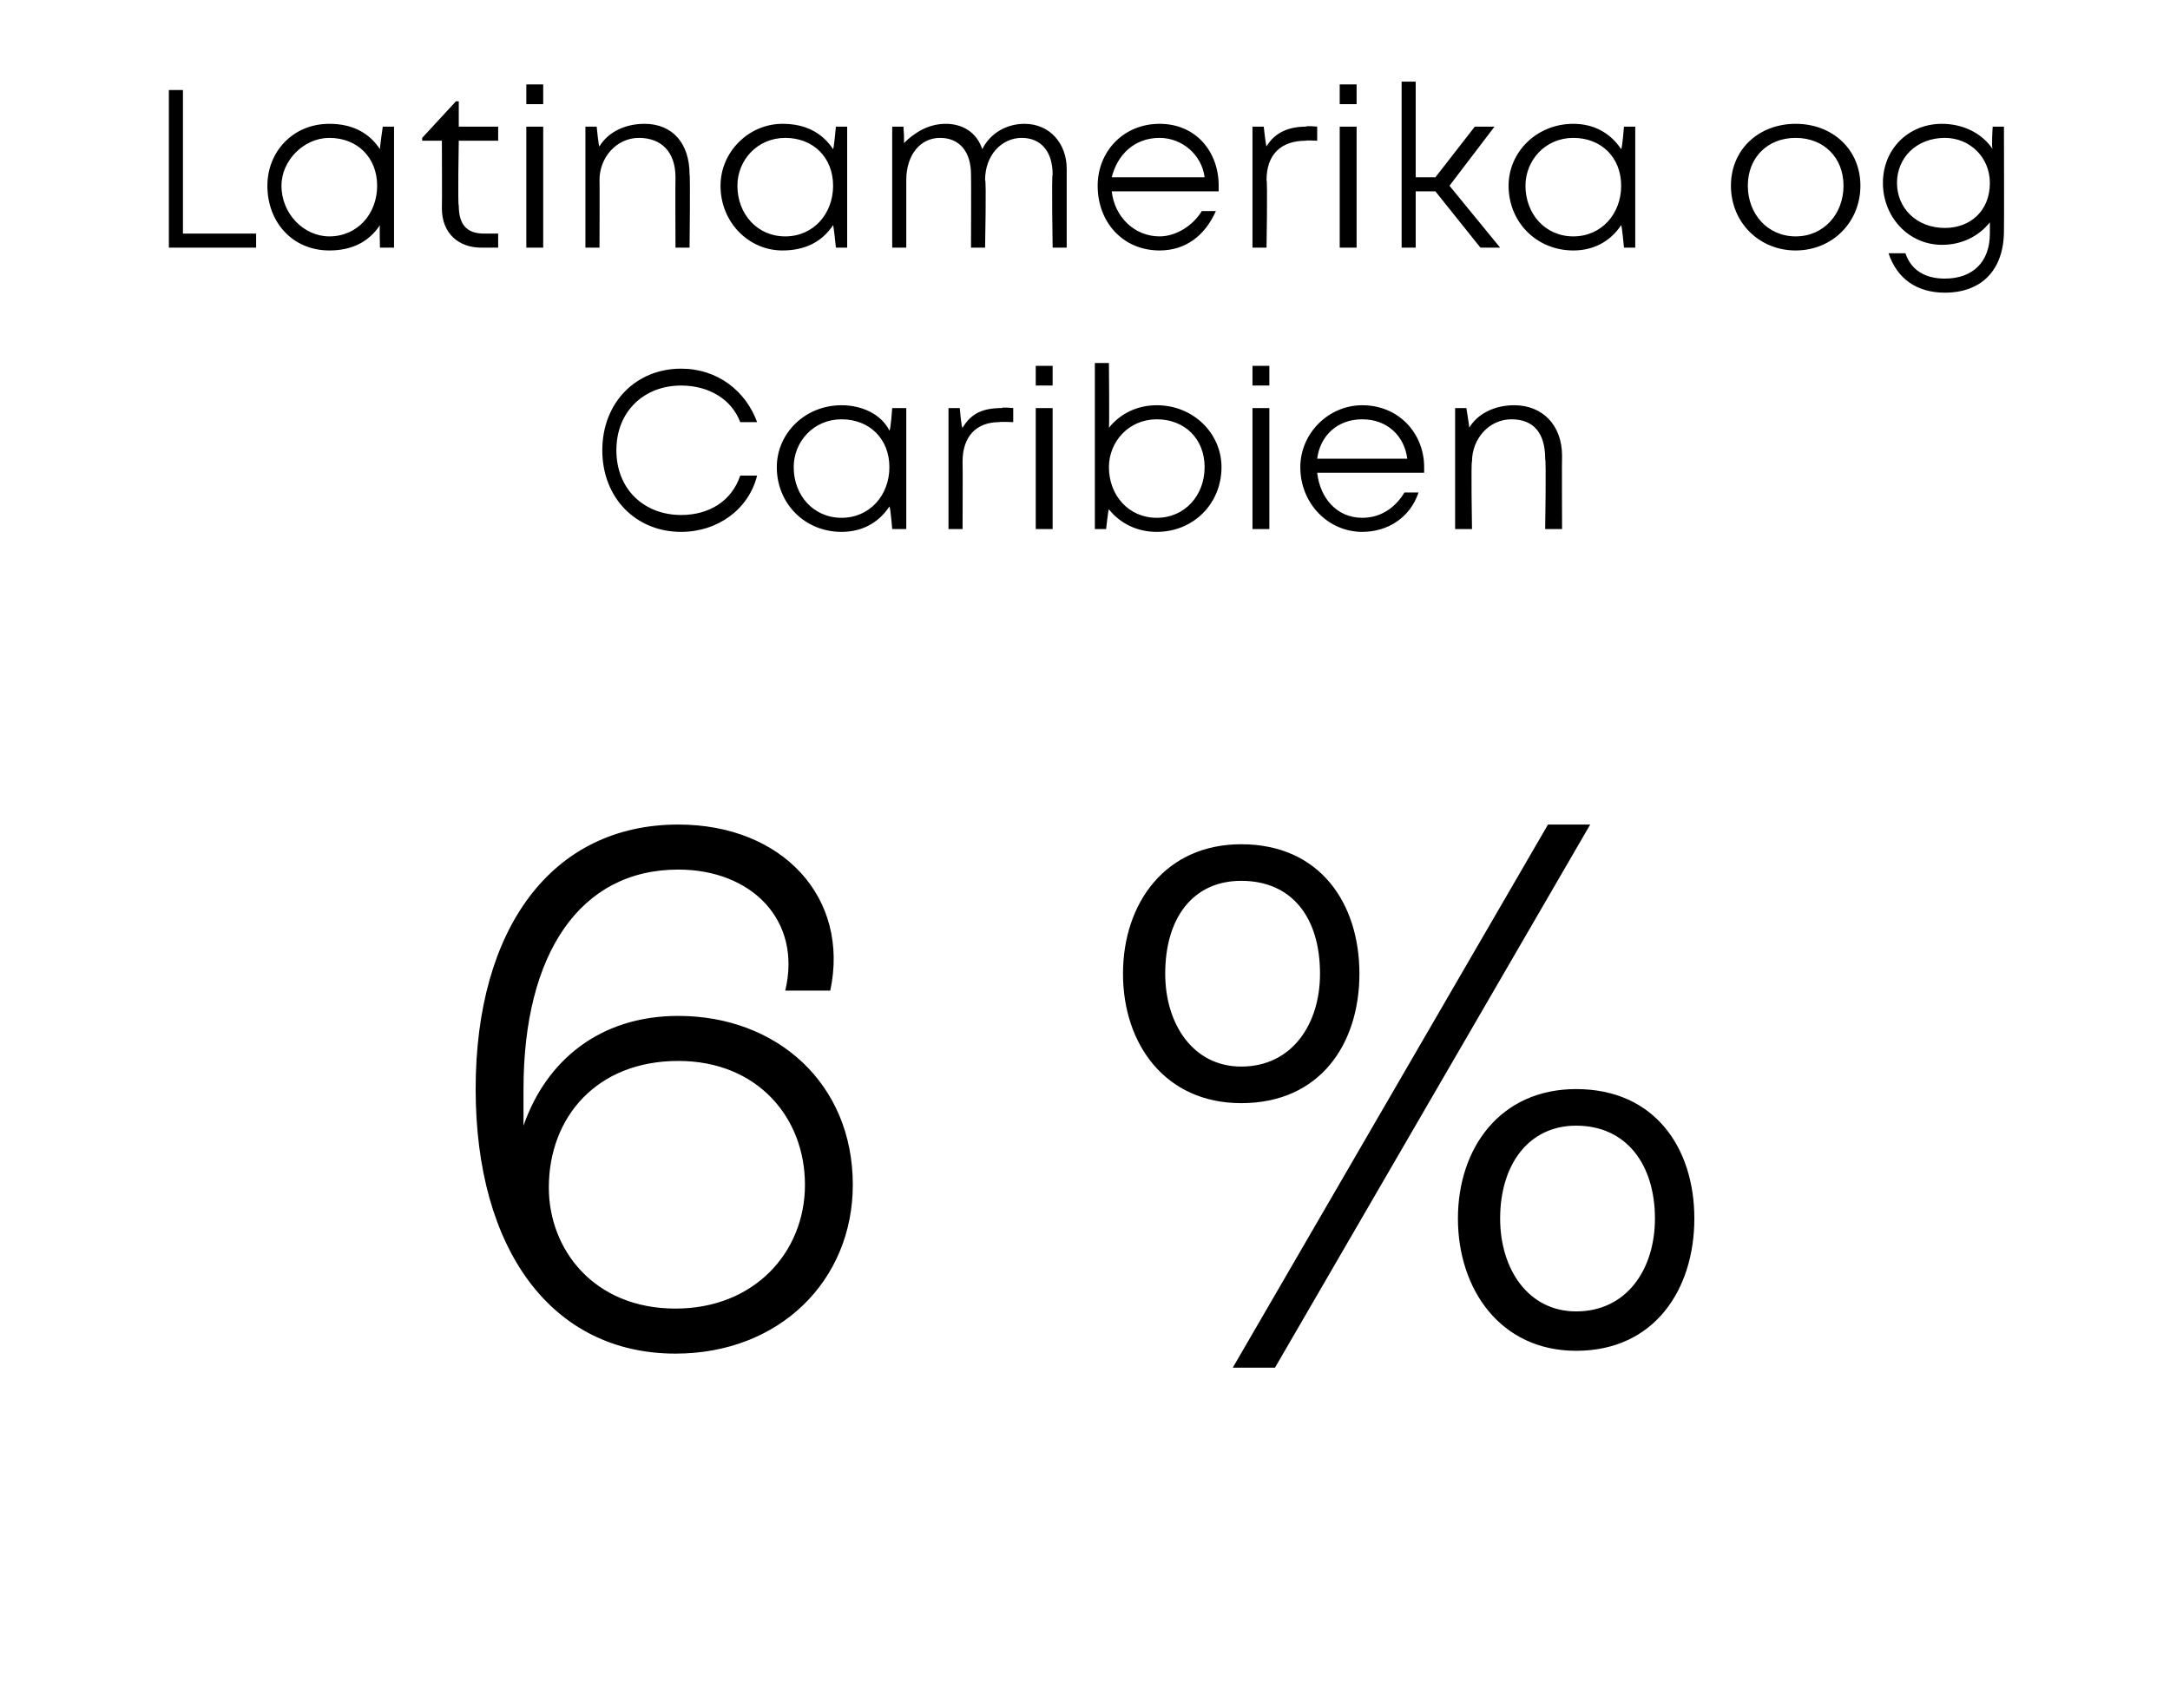
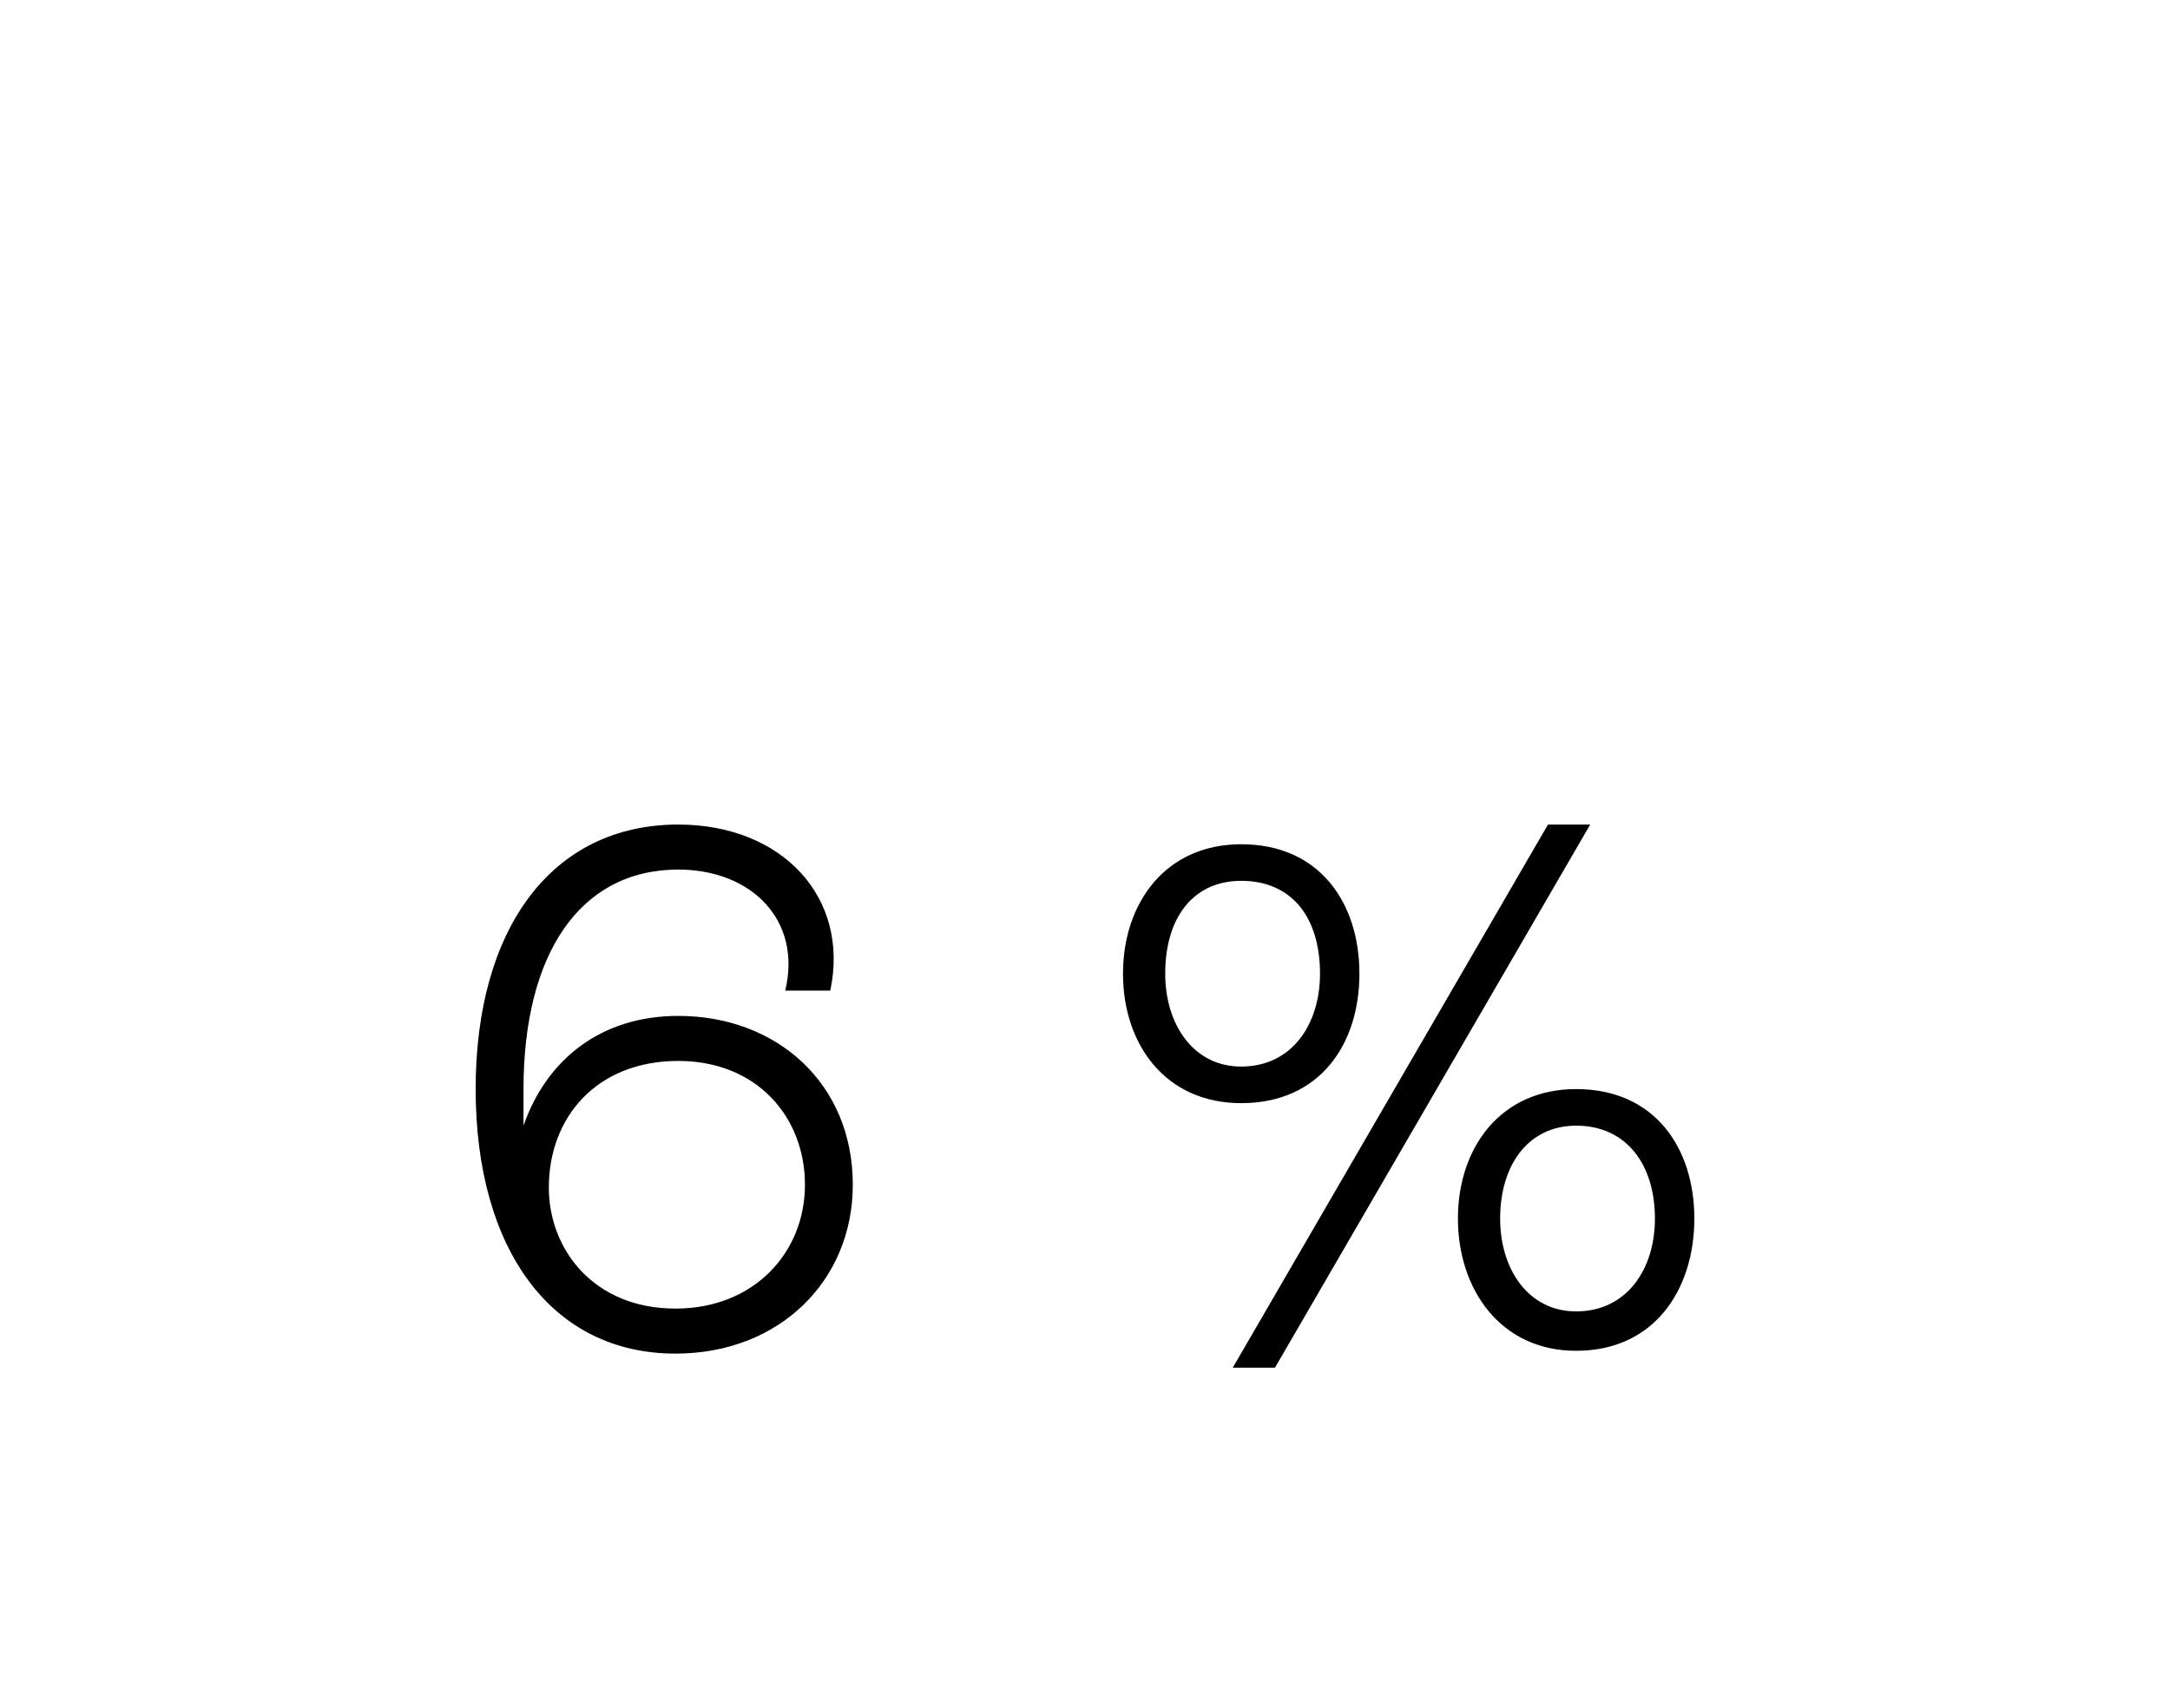
<svg xmlns="http://www.w3.org/2000/svg" version="1.1" width="77.1px" height="60.7px" viewBox="0 -5 77.1 60.7" style="top:-5px">
  <desc>Latinamerika og Caribien 6 %</desc>
  <defs />
  <g id="Polygon284961">
    <path d="M 30.3 37.1 C 30.3 40.5 27.7 43.1 24 43.1 C 19.6 43.1 16.9 39.4 16.9 33.7 C 16.9 28 19.6 24.3 24.1 24.3 C 27.8 24.3 30.2 26.9 29.5 30.2 C 29.5 30.2 27.9 30.2 27.9 30.2 C 28.5 27.7 26.7 25.9 24.1 25.9 C 20.6 25.9 18.6 28.9 18.6 33.7 C 18.6 34.1 18.6 34.6 18.6 35 C 19.4 32.7 21.3 31.1 24.1 31.1 C 27.6 31.1 30.3 33.5 30.3 37.1 Z M 28.6 37.1 C 28.6 34.7 26.9 32.7 24.1 32.7 C 21.2 32.7 19.5 34.7 19.5 37.2 C 19.5 39.4 21.1 41.5 24 41.5 C 26.8 41.5 28.6 39.5 28.6 37.1 Z M 43.8 43.6 L 55 24.3 L 56.5 24.3 L 45.3 43.6 L 43.8 43.6 Z M 39.9 29.6 C 39.9 27.1 41.4 25 44.1 25 C 46.9 25 48.3 27.1 48.3 29.6 C 48.3 32.1 46.9 34.2 44.1 34.2 C 41.4 34.2 39.9 32.1 39.9 29.6 Z M 46.9 29.6 C 46.9 27.6 45.9 26.3 44.1 26.3 C 42.4 26.3 41.4 27.6 41.4 29.6 C 41.4 31.4 42.4 32.9 44.1 32.9 C 45.9 32.9 46.9 31.4 46.9 29.6 Z M 51.8 38.3 C 51.8 35.8 53.3 33.7 56 33.7 C 58.8 33.7 60.2 35.8 60.2 38.3 C 60.2 40.8 58.8 43 56 43 C 53.3 43 51.8 40.8 51.8 38.3 Z M 58.8 38.3 C 58.8 36.4 57.8 35 56 35 C 54.3 35 53.3 36.4 53.3 38.3 C 53.3 40.1 54.3 41.6 56 41.6 C 57.8 41.6 58.8 40.1 58.8 38.3 Z " stroke="none" fill="#000" />
  </g>
  <g id="Polygon284960">
-     <path d="M 21.4 11 C 21.4 9.3 22.6 8.1 24.2 8.1 C 25.5 8.1 26.5 8.9 26.9 10 C 26.9 10 26.3 10 26.3 10 C 26 9.2 25.2 8.7 24.2 8.7 C 22.9 8.7 21.9 9.6 21.9 11 C 21.9 12.4 22.9 13.3 24.2 13.3 C 25.2 13.3 26 12.8 26.3 11.9 C 26.3 11.9 26.9 11.9 26.9 11.9 C 26.6 13.1 25.5 13.9 24.2 13.9 C 22.6 13.9 21.4 12.7 21.4 11 Z M 32.2 9.5 L 32.2 13.8 L 31.7 13.8 C 31.7 13.8 31.64 13.03 31.6 13 C 31.2 13.6 30.6 13.9 29.9 13.9 C 28.6 13.9 27.6 12.9 27.6 11.6 C 27.6 10.4 28.6 9.4 29.9 9.4 C 30.6 9.4 31.3 9.7 31.6 10.3 C 31.65 10.26 31.7 9.5 31.7 9.5 L 32.2 9.5 Z M 31.6 11.6 C 31.6 10.6 30.9 9.9 29.9 9.9 C 28.9 9.9 28.2 10.7 28.2 11.6 C 28.2 12.6 28.9 13.4 29.9 13.4 C 30.9 13.4 31.6 12.6 31.6 11.6 Z M 36 9.5 L 36 10 C 36 10 35.54 9.98 35.5 10 C 34.7 10 34.2 10.5 34.2 11.4 C 34.21 11.43 34.2 13.8 34.2 13.8 L 33.7 13.8 L 33.7 9.5 L 34.1 9.5 C 34.1 9.5 34.16 10.22 34.2 10.2 C 34.5 9.7 34.9 9.5 35.6 9.5 C 35.58 9.46 36 9.5 36 9.5 Z M 36.8 8 L 37.4 8 L 37.4 8.7 L 36.8 8.7 L 36.8 8 Z M 36.8 9.5 L 37.4 9.5 L 37.4 13.8 L 36.8 13.8 L 36.8 9.5 Z M 41.1 9.4 C 42.4 9.4 43.4 10.4 43.4 11.6 C 43.4 12.9 42.4 13.9 41.1 13.9 C 40.4 13.9 39.8 13.6 39.4 13.1 C 39.38 13.06 39.3 13.8 39.3 13.8 L 38.9 13.8 L 38.9 7.9 L 39.4 7.9 C 39.4 7.9 39.42 10.17 39.4 10.2 C 39.8 9.7 40.4 9.4 41.1 9.4 C 41.1 9.4 41.1 9.4 41.1 9.4 Z M 42.8 11.6 C 42.8 10.6 42.1 9.9 41.1 9.9 C 40.1 9.9 39.4 10.7 39.4 11.6 C 39.4 12.6 40.1 13.4 41.1 13.4 C 42.1 13.4 42.8 12.6 42.8 11.6 Z M 44.5 8 L 45.1 8 L 45.1 8.7 L 44.5 8.7 L 44.5 8 Z M 44.5 9.5 L 45.1 9.5 L 45.1 13.8 L 44.5 13.8 L 44.5 9.5 Z M 50.6 11.8 C 50.6 11.8 46.8 11.8 46.8 11.8 C 46.9 12.7 47.5 13.4 48.4 13.4 C 49.1 13.4 49.6 13 49.9 12.5 C 49.9 12.5 50.4 12.5 50.4 12.5 C 50.1 13.4 49.3 13.9 48.4 13.9 C 47.2 13.9 46.2 12.9 46.2 11.6 C 46.2 10.4 47.2 9.4 48.4 9.4 C 49.7 9.4 50.6 10.4 50.6 11.6 C 50.6 11.7 50.6 11.8 50.6 11.8 Z M 48.4 9.9 C 47.5 9.9 46.9 10.5 46.8 11.3 C 46.8 11.3 50 11.3 50 11.3 C 49.9 10.5 49.3 9.9 48.4 9.9 C 48.4 9.9 48.4 9.9 48.4 9.9 Z M 53.8 9.4 C 54.8 9.4 55.5 10.1 55.5 11.2 C 55.49 11.22 55.5 13.8 55.5 13.8 L 54.9 13.8 C 54.9 13.8 54.94 11.35 54.9 11.3 C 54.9 10.4 54.5 9.9 53.7 9.9 C 52.9 9.9 52.3 10.6 52.3 11.4 C 52.26 11.39 52.3 13.8 52.3 13.8 L 51.7 13.8 L 51.7 9.5 L 52.1 9.5 C 52.1 9.5 52.22 10.24 52.2 10.2 C 52.5 9.7 53.1 9.4 53.8 9.4 C 53.8 9.4 53.8 9.4 53.8 9.4 Z " stroke="none" fill="#000" />
-   </g>
+     </g>
  <g id="Polygon284959">
-     <path d="M 9.1 3.3 L 9.1 3.8 L 6 3.8 L 6 -1.8 L 6.5 -1.8 L 6.5 3.3 L 9.1 3.3 Z M 14 -0.5 L 14 3.8 L 13.5 3.8 C 13.5 3.8 13.48 3.03 13.5 3 C 13.1 3.6 12.5 3.9 11.7 3.9 C 10.4 3.9 9.5 2.9 9.5 1.6 C 9.5 0.4 10.4 -0.6 11.7 -0.6 C 12.5 -0.6 13.1 -0.3 13.5 0.3 C 13.49 0.26 13.6 -0.5 13.6 -0.5 L 14 -0.5 Z M 13.4 1.6 C 13.4 0.6 12.7 -0.1 11.7 -0.1 C 10.8 -0.1 10 0.7 10 1.6 C 10 2.6 10.8 3.4 11.7 3.4 C 12.7 3.4 13.4 2.6 13.4 1.6 Z M 17.7 3.3 L 17.7 3.8 C 17.7 3.8 17.15 3.8 17.1 3.8 C 16.3 3.8 15.7 3.3 15.7 2.4 C 15.71 2.35 15.7 0 15.7 0 L 15 0 L 15 -0.1 L 16.2 -1.4 L 16.3 -1.4 L 16.3 -0.5 L 17.7 -0.5 L 17.7 0 L 16.3 0 C 16.3 0 16.26 2.34 16.3 2.3 C 16.3 3 16.6 3.3 17.2 3.3 C 17.21 3.3 17.7 3.3 17.7 3.3 Z M 18.7 -2 L 19.3 -2 L 19.3 -1.3 L 18.7 -1.3 L 18.7 -2 Z M 18.7 -0.5 L 19.3 -0.5 L 19.3 3.8 L 18.7 3.8 L 18.7 -0.5 Z M 22.9 -0.6 C 23.9 -0.6 24.5 0.1 24.5 1.2 C 24.53 1.22 24.5 3.8 24.5 3.8 L 24 3.8 C 24 3.8 23.99 1.35 24 1.3 C 24 0.4 23.5 -0.1 22.7 -0.1 C 21.9 -0.1 21.3 0.6 21.3 1.4 C 21.31 1.39 21.3 3.8 21.3 3.8 L 20.8 3.8 L 20.8 -0.5 L 21.2 -0.5 C 21.2 -0.5 21.27 0.24 21.3 0.2 C 21.6 -0.3 22.2 -0.6 22.9 -0.6 C 22.9 -0.6 22.9 -0.6 22.9 -0.6 Z M 30.1 -0.5 L 30.1 3.8 L 29.7 3.8 C 29.7 3.8 29.62 3.03 29.6 3 C 29.2 3.6 28.6 3.9 27.8 3.9 C 26.6 3.9 25.6 2.9 25.6 1.6 C 25.6 0.4 26.6 -0.6 27.8 -0.6 C 28.6 -0.6 29.2 -0.3 29.6 0.3 C 29.63 0.26 29.7 -0.5 29.7 -0.5 L 30.1 -0.5 Z M 29.6 1.6 C 29.6 0.6 28.9 -0.1 27.9 -0.1 C 26.9 -0.1 26.2 0.7 26.2 1.6 C 26.2 2.6 26.9 3.4 27.9 3.4 C 28.9 3.4 29.6 2.6 29.6 1.6 Z M 36.4 -0.6 C 37.3 -0.6 37.9 0.1 37.9 1 C 37.9 1.05 37.9 3.8 37.9 3.8 L 37.4 3.8 C 37.4 3.8 37.36 1.21 37.4 1.2 C 37.4 0.4 37 -0.1 36.3 -0.1 C 35.6 -0.1 35 0.5 35 1.4 C 35.05 1.36 35 3.8 35 3.8 L 34.5 3.8 C 34.5 3.8 34.51 1.21 34.5 1.2 C 34.5 0.4 34.1 -0.1 33.4 -0.1 C 32.7 -0.1 32.2 0.5 32.2 1.4 C 32.2 1.36 32.2 3.8 32.2 3.8 L 31.7 3.8 L 31.7 -0.5 L 32.1 -0.5 C 32.1 -0.5 32.15 0.15 32.1 0.1 C 32.5 -0.3 33 -0.6 33.6 -0.6 C 34.2 -0.6 34.7 -0.3 34.9 0.3 C 35.2 -0.3 35.8 -0.6 36.4 -0.6 C 36.4 -0.6 36.4 -0.6 36.4 -0.6 Z M 43.3 1.8 C 43.3 1.8 39.5 1.8 39.5 1.8 C 39.6 2.7 40.3 3.4 41.2 3.4 C 41.8 3.4 42.4 3 42.7 2.5 C 42.7 2.5 43.2 2.5 43.2 2.5 C 42.8 3.4 42.1 3.9 41.2 3.9 C 39.9 3.9 39 2.9 39 1.6 C 39 0.4 39.9 -0.6 41.2 -0.6 C 42.5 -0.6 43.3 0.4 43.3 1.6 C 43.3 1.7 43.3 1.8 43.3 1.8 Z M 41.2 -0.1 C 40.3 -0.1 39.7 0.5 39.5 1.3 C 39.5 1.3 42.8 1.3 42.8 1.3 C 42.7 0.5 42 -0.1 41.2 -0.1 C 41.2 -0.1 41.2 -0.1 41.2 -0.1 Z M 46.8 -0.5 L 46.8 0 C 46.8 0 46.36 -0.02 46.4 0 C 45.5 0 45 0.5 45 1.4 C 45.04 1.43 45 3.8 45 3.8 L 44.5 3.8 L 44.5 -0.5 L 44.9 -0.5 C 44.9 -0.5 44.98 0.22 45 0.2 C 45.3 -0.3 45.8 -0.5 46.4 -0.5 C 46.41 -0.54 46.8 -0.5 46.8 -0.5 Z M 47.6 -2 L 48.2 -2 L 48.2 -1.3 L 47.6 -1.3 L 47.6 -2 Z M 47.6 -0.5 L 48.2 -0.5 L 48.2 3.8 L 47.6 3.8 L 47.6 -0.5 Z M 51 1.8 L 50.3 1.8 L 50.3 3.8 L 49.8 3.8 L 49.8 -2.1 L 50.3 -2.1 L 50.3 1.3 L 51 1.3 L 52.4 -0.5 L 53.1 -0.5 L 51.5 1.6 L 53.3 3.8 L 52.6 3.8 L 51 1.8 Z M 58.1 -0.5 L 58.1 3.8 L 57.7 3.8 C 57.7 3.8 57.63 3.03 57.6 3 C 57.2 3.6 56.6 3.9 55.9 3.9 C 54.6 3.9 53.6 2.9 53.6 1.6 C 53.6 0.4 54.6 -0.6 55.9 -0.6 C 56.6 -0.6 57.2 -0.3 57.6 0.3 C 57.64 0.26 57.7 -0.5 57.7 -0.5 L 58.1 -0.5 Z M 57.6 1.6 C 57.6 0.6 56.9 -0.1 55.9 -0.1 C 54.9 -0.1 54.2 0.7 54.2 1.6 C 54.2 2.6 54.9 3.4 55.9 3.4 C 56.9 3.4 57.6 2.6 57.6 1.6 Z M 61.5 1.6 C 61.5 0.3 62.5 -0.6 63.8 -0.6 C 65.1 -0.6 66.1 0.3 66.1 1.6 C 66.1 2.9 65.1 3.9 63.8 3.9 C 62.5 3.9 61.5 2.9 61.5 1.6 Z M 65.5 1.6 C 65.5 0.6 64.8 -0.1 63.8 -0.1 C 62.8 -0.1 62.1 0.6 62.1 1.6 C 62.1 2.6 62.8 3.4 63.8 3.4 C 64.8 3.4 65.5 2.6 65.5 1.6 Z M 71.2 -0.5 C 71.2 -0.5 71.21 3.19 71.2 3.2 C 71.2 4.6 70.4 5.4 69.1 5.4 C 68.1 5.4 67.4 4.9 67.1 4 C 67.1 4 67.7 4 67.7 4 C 67.9 4.6 68.4 4.9 69.1 4.9 C 70.1 4.9 70.7 4.3 70.7 3.3 C 70.7 3.3 70.7 2.9 70.7 2.9 C 70.3 3.4 69.7 3.7 69 3.7 C 67.8 3.7 66.9 2.7 66.9 1.5 C 66.9 0.3 67.8 -0.6 69 -0.6 C 69.7 -0.6 70.4 -0.3 70.8 0.3 C 70.75 0.26 70.8 -0.5 70.8 -0.5 L 71.2 -0.5 Z M 69.1 3.1 C 70 3.1 70.7 2.5 70.7 1.5 C 70.7 0.6 70 -0.1 69.1 -0.1 C 68.1 -0.1 67.4 0.6 67.4 1.5 C 67.4 2.4 68.1 3.1 69.1 3.1 C 69.1 3.1 69.1 3.1 69.1 3.1 Z " stroke="none" fill="#000" />
-   </g>
+     </g>
</svg>